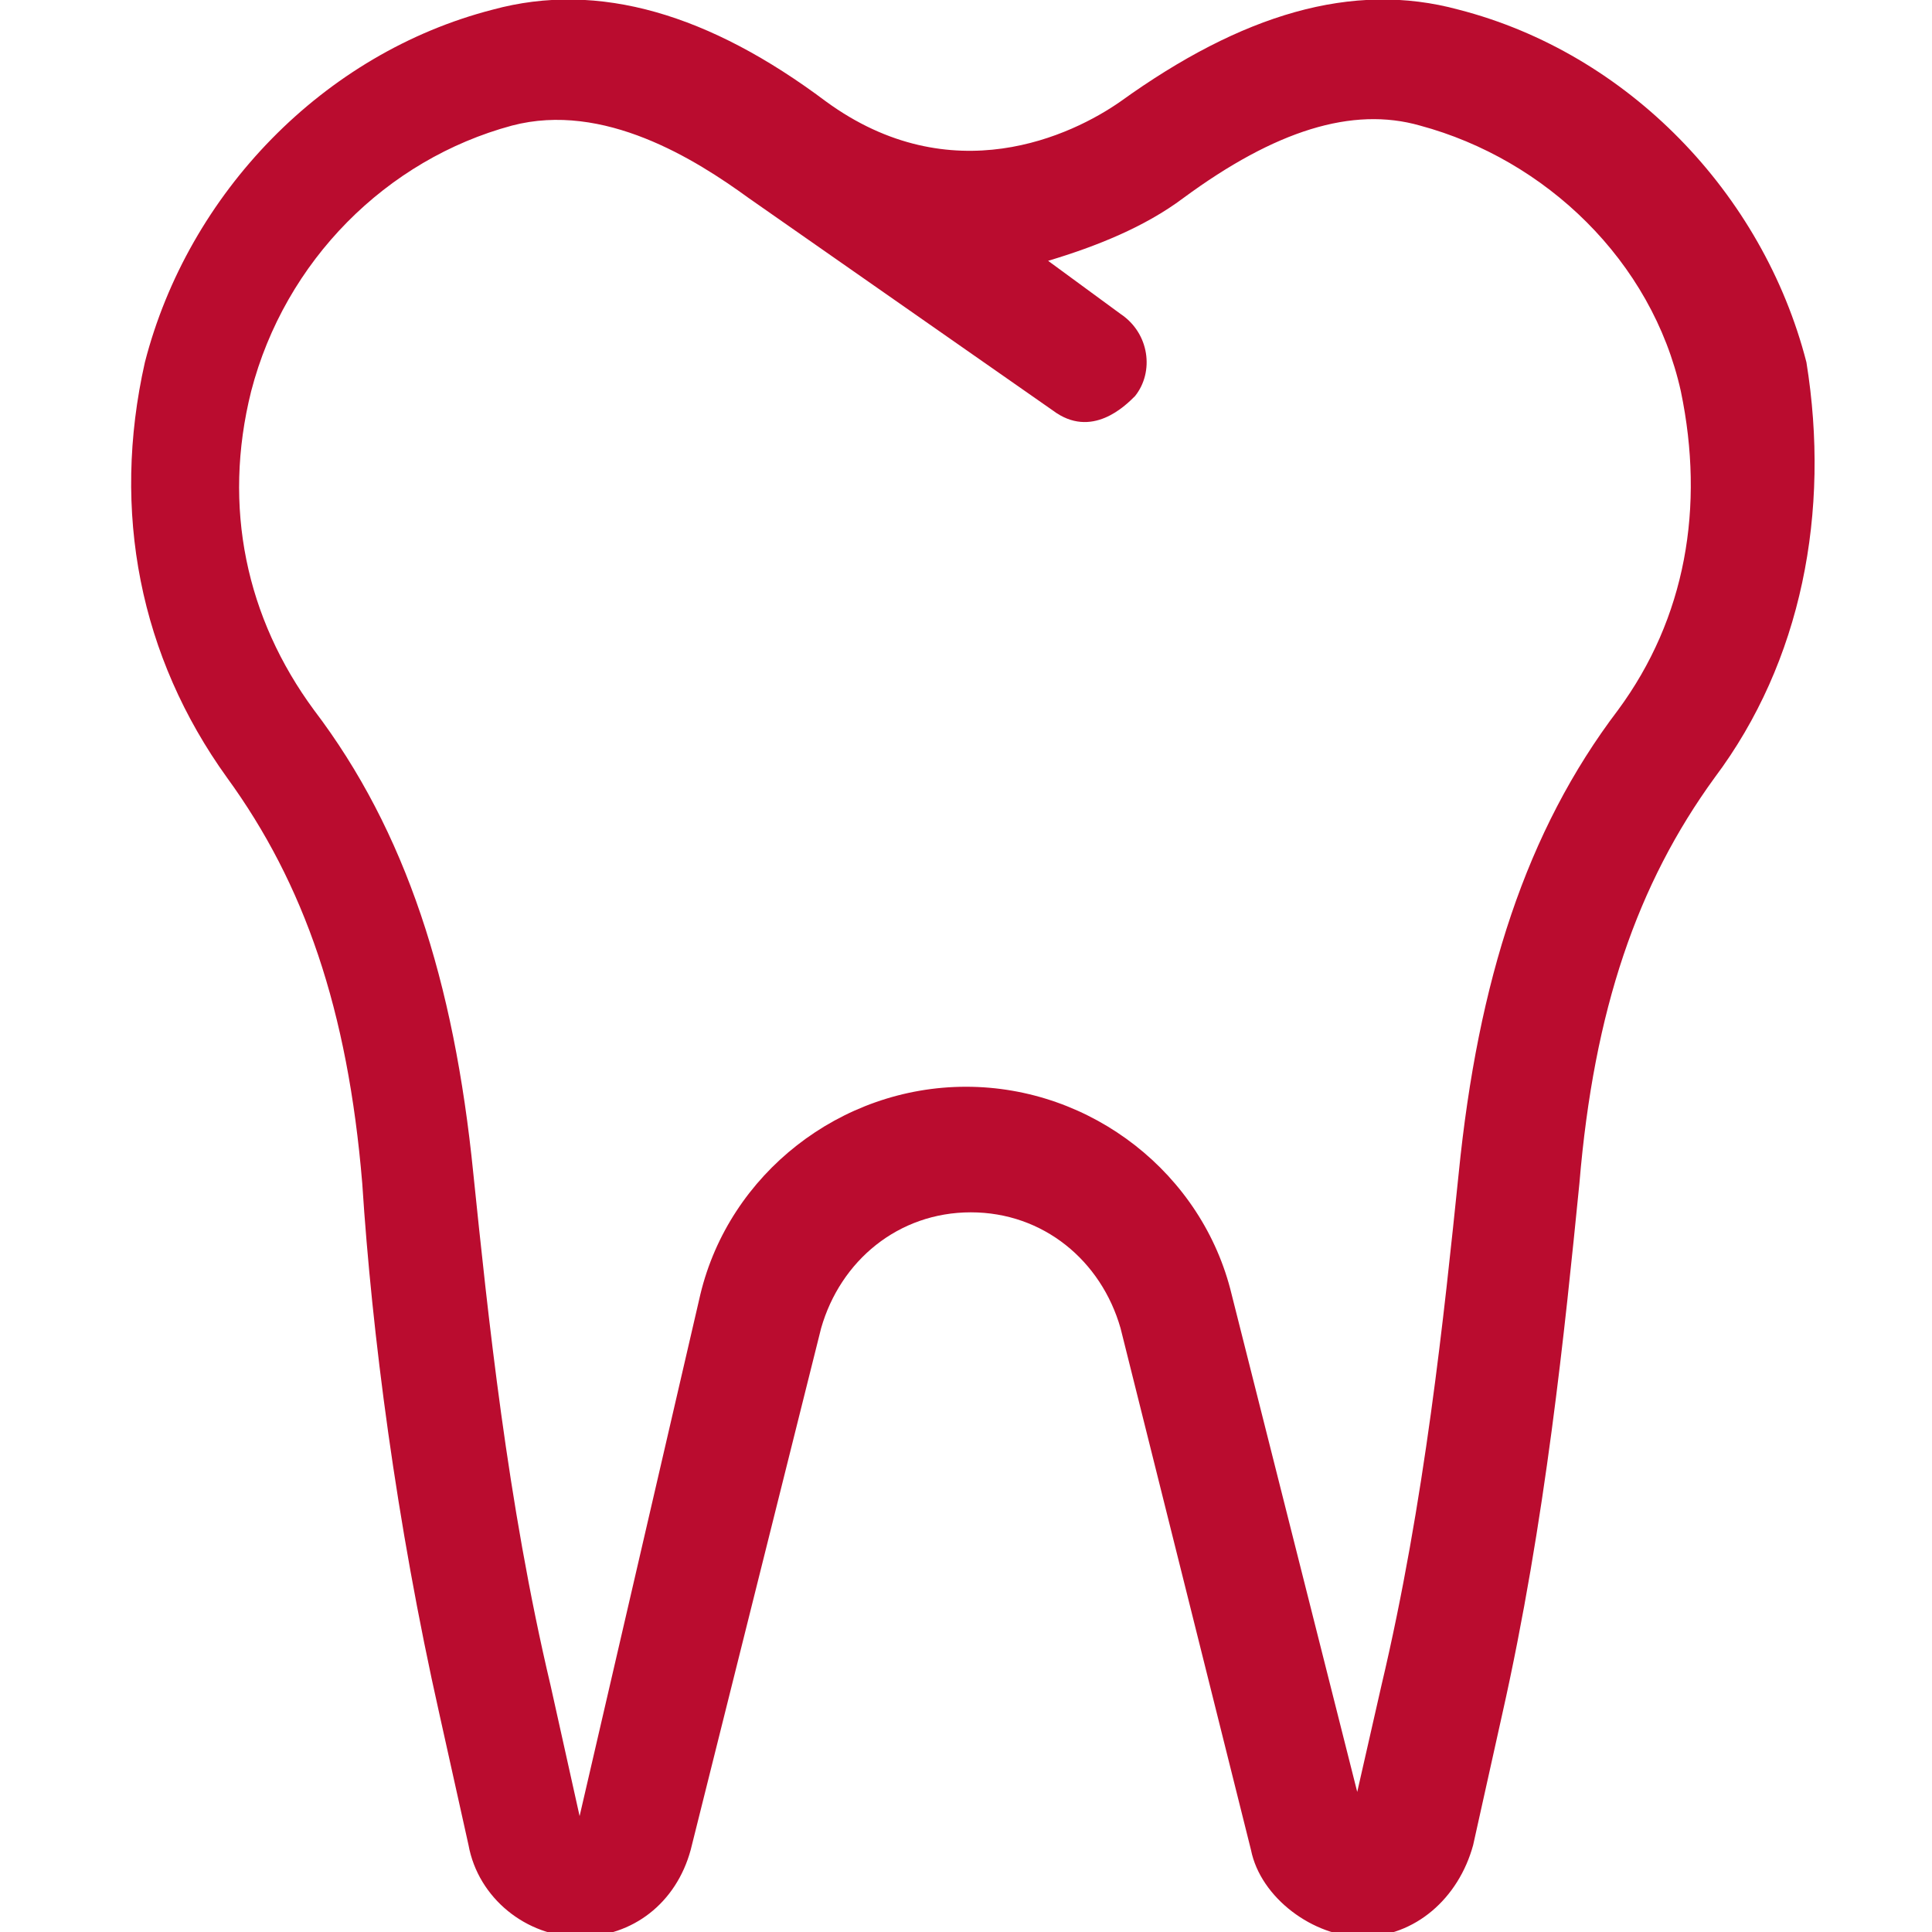
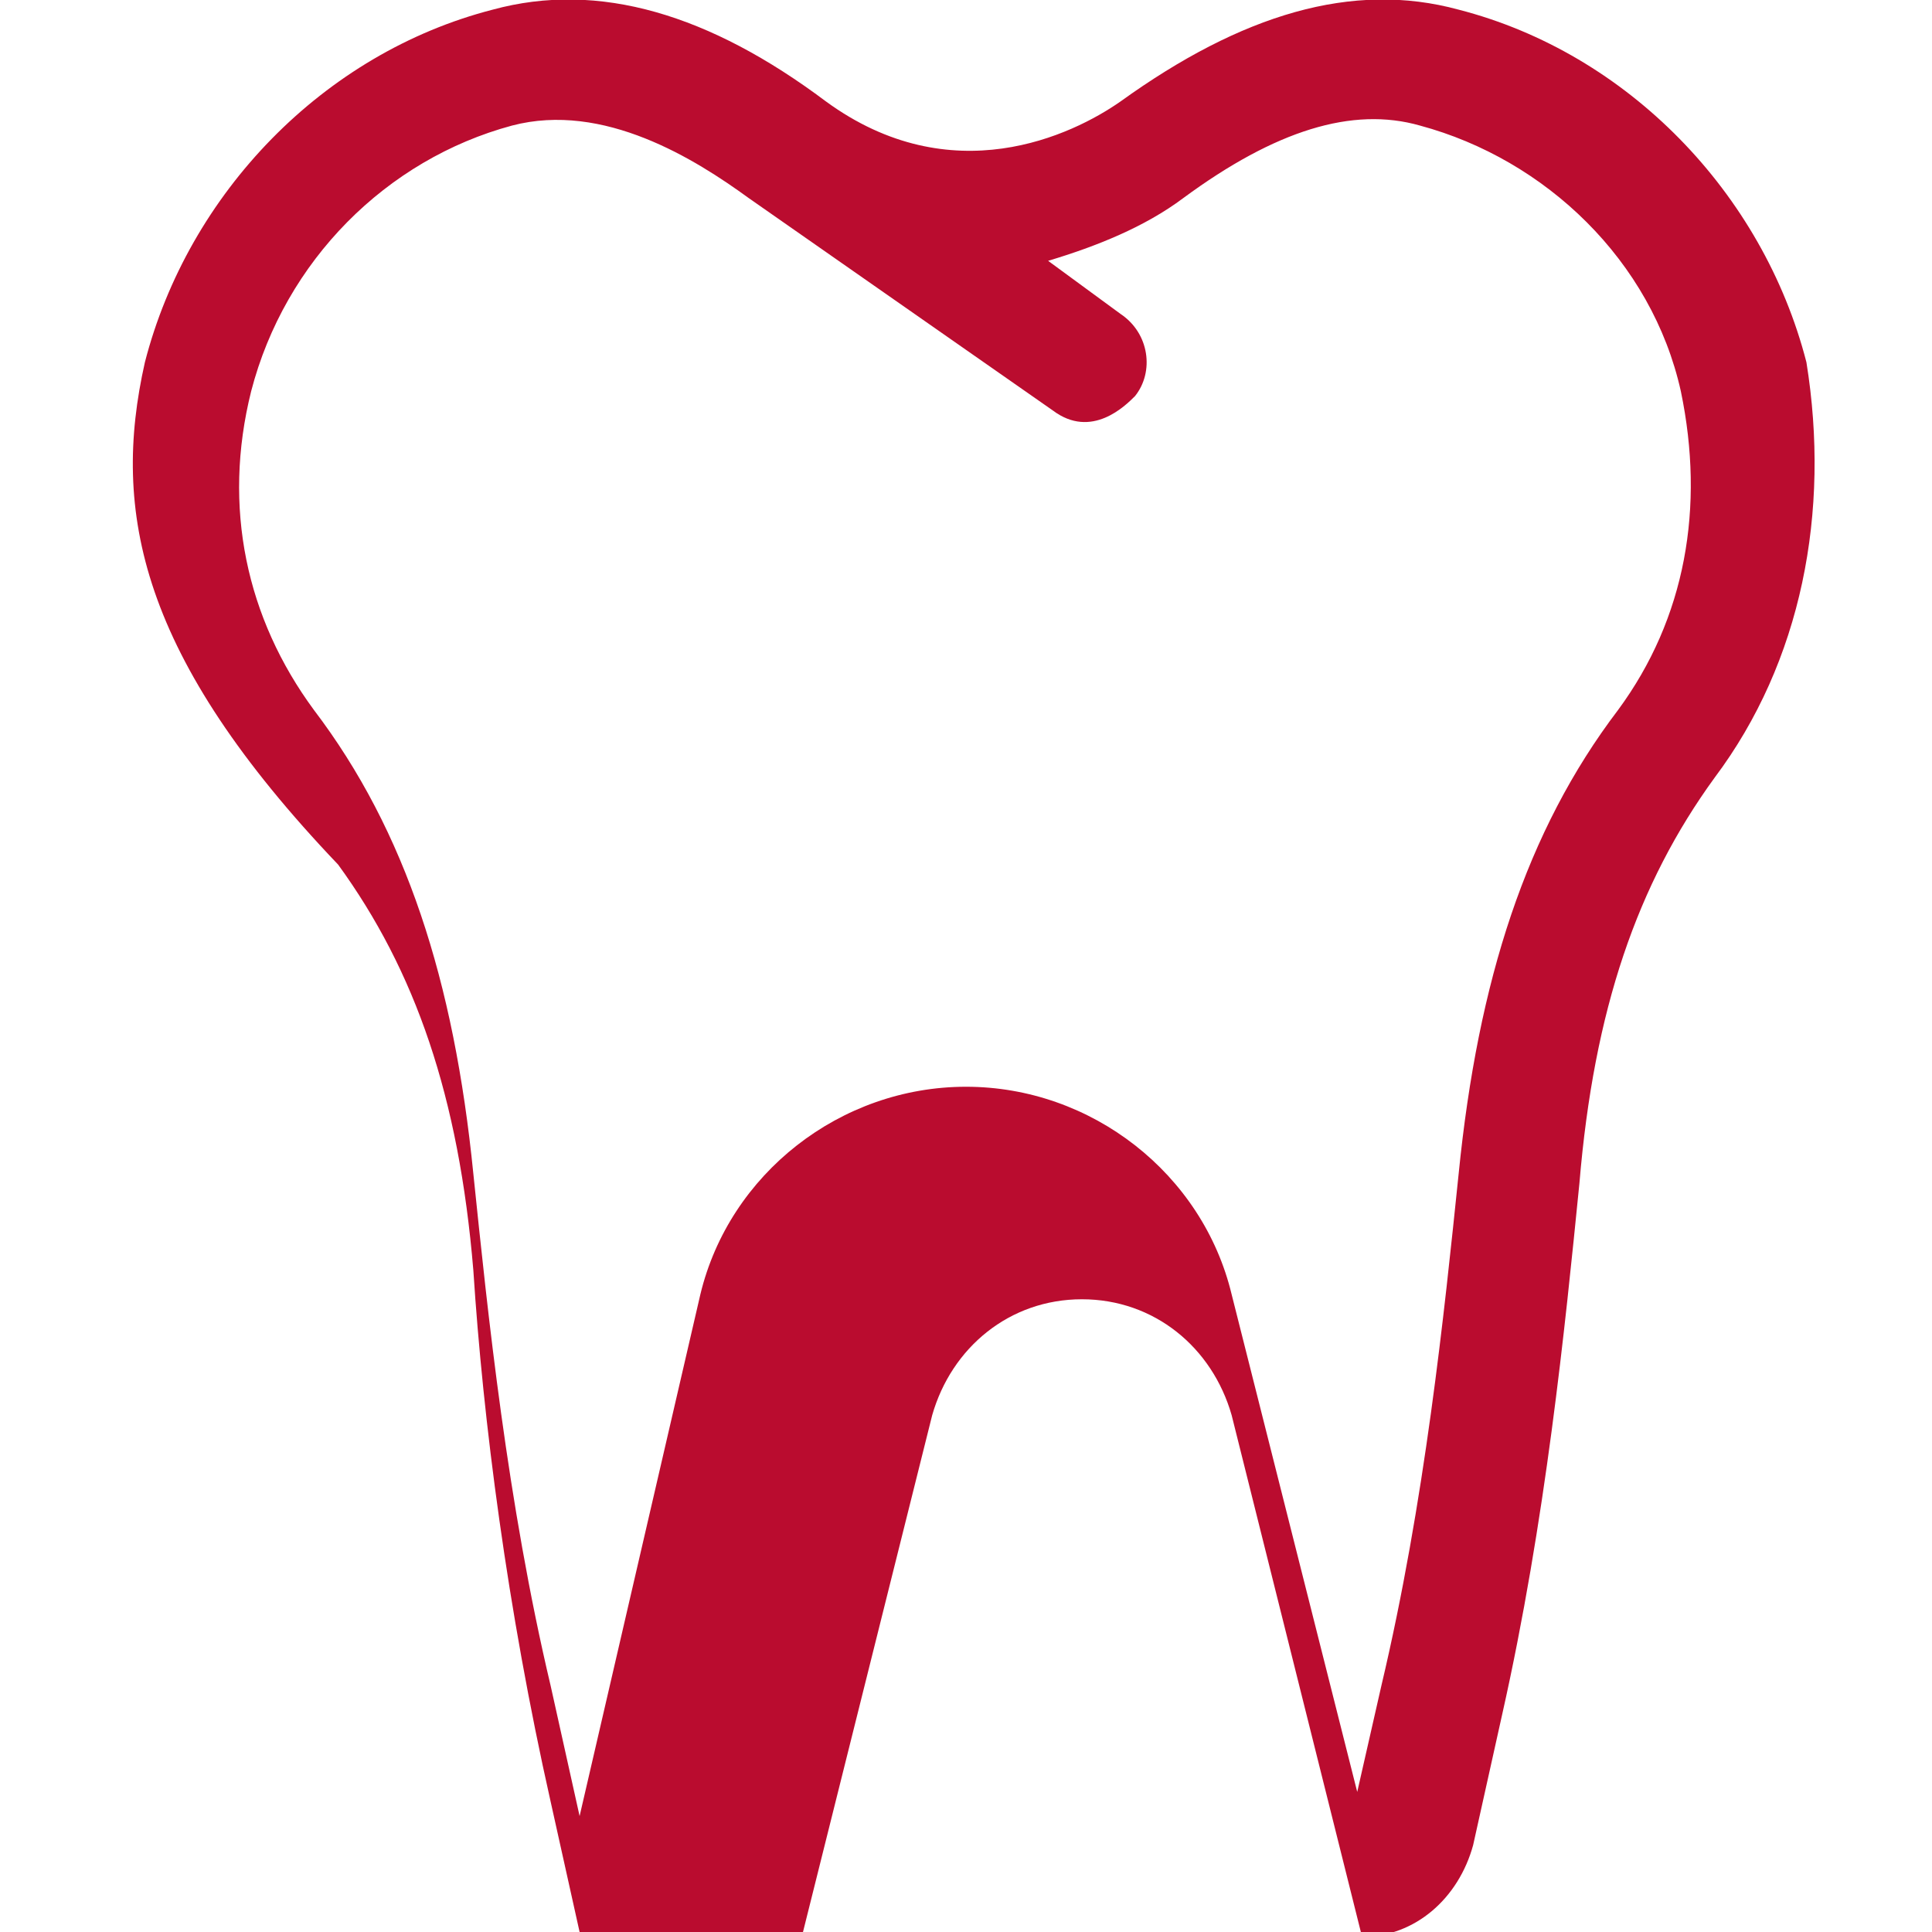
<svg xmlns="http://www.w3.org/2000/svg" version="1.1" id="Layer_1" x="0px" y="0px" width="40px" height="40px" viewBox="0 0 40 40" style="enable-background:new 0 0 40 40;" xml:space="preserve">
  <style type="text/css"> .st0{fill:#BA0C2F;} </style>
-   <path class="st0" d="M35.5,16.1c-1.6,2.2-2.5,4.8-2.8,8.4c-0.3,3-0.7,7-1.6,11l-0.6,2.7c-0.3,1.1-1.2,1.9-2.3,1.9l0,0 c-1,0-2.1-0.8-2.3-1.8l-2.7-10.8c-0.4-1.4-1.6-2.4-3.1-2.4s-2.7,1-3.1,2.4l-2.7,10.8c-0.3,1.1-1.2,1.8-2.3,1.8 c-1.1,0-2.1-0.8-2.3-1.9l-0.6-2.7c-0.9-4-1.4-7.9-1.6-11c-0.3-3.6-1.2-6.2-2.8-8.4C2.9,13.6,2.3,10.6,3,7.5C3.9,4,6.7,1.1,10.2,0.2 c2.2-0.6,4.5,0.1,6.9,1.9l0,0l0,0c2.6,1.9,5.1,0.7,6.1,0c2.5-1.8,4.8-2.5,7-1.9c3.5,0.9,6.3,3.8,7.2,7.3 C37.9,10.6,37.3,13.7,35.5,16.1z M34.8,8.1c-0.6-2.7-2.8-4.8-5.4-5.5c-1.4-0.4-3,0.1-4.9,1.5c-0.8,0.6-1.8,1-2.8,1.3l1.5,1.1 c0.6,0.4,0.7,1.2,0.3,1.7c-0.2,0.2-0.9,0.9-1.7,0.3l-6.3-4.4l0,0l0,0c-1.1-0.8-3-2-4.9-1.5C8,3.3,5.9,5.4,5.2,8.1 c-0.6,2.4-0.1,4.7,1.3,6.6c1.9,2.5,2.9,5.6,3.3,9.6c0.3,2.9,0.7,6.8,1.6,10.6l0.6,2.7l2.5-10.8c0.6-2.5,2.9-4.3,5.5-4.3 s4.9,1.8,5.5,4.3l2.6,10.3l0.5-2.2c0.9-3.8,1.3-7.7,1.6-10.6c0.4-4,1.4-7.1,3.3-9.6C34.9,12.8,35.3,10.5,34.8,8.1z" />
+   <path class="st0" d="M35.5,16.1c-1.6,2.2-2.5,4.8-2.8,8.4c-0.3,3-0.7,7-1.6,11l-0.6,2.7c-0.3,1.1-1.2,1.9-2.3,1.9l0,0 l-2.7-10.8c-0.4-1.4-1.6-2.4-3.1-2.4s-2.7,1-3.1,2.4l-2.7,10.8c-0.3,1.1-1.2,1.8-2.3,1.8 c-1.1,0-2.1-0.8-2.3-1.9l-0.6-2.7c-0.9-4-1.4-7.9-1.6-11c-0.3-3.6-1.2-6.2-2.8-8.4C2.9,13.6,2.3,10.6,3,7.5C3.9,4,6.7,1.1,10.2,0.2 c2.2-0.6,4.5,0.1,6.9,1.9l0,0l0,0c2.6,1.9,5.1,0.7,6.1,0c2.5-1.8,4.8-2.5,7-1.9c3.5,0.9,6.3,3.8,7.2,7.3 C37.9,10.6,37.3,13.7,35.5,16.1z M34.8,8.1c-0.6-2.7-2.8-4.8-5.4-5.5c-1.4-0.4-3,0.1-4.9,1.5c-0.8,0.6-1.8,1-2.8,1.3l1.5,1.1 c0.6,0.4,0.7,1.2,0.3,1.7c-0.2,0.2-0.9,0.9-1.7,0.3l-6.3-4.4l0,0l0,0c-1.1-0.8-3-2-4.9-1.5C8,3.3,5.9,5.4,5.2,8.1 c-0.6,2.4-0.1,4.7,1.3,6.6c1.9,2.5,2.9,5.6,3.3,9.6c0.3,2.9,0.7,6.8,1.6,10.6l0.6,2.7l2.5-10.8c0.6-2.5,2.9-4.3,5.5-4.3 s4.9,1.8,5.5,4.3l2.6,10.3l0.5-2.2c0.9-3.8,1.3-7.7,1.6-10.6c0.4-4,1.4-7.1,3.3-9.6C34.9,12.8,35.3,10.5,34.8,8.1z" />
</svg>